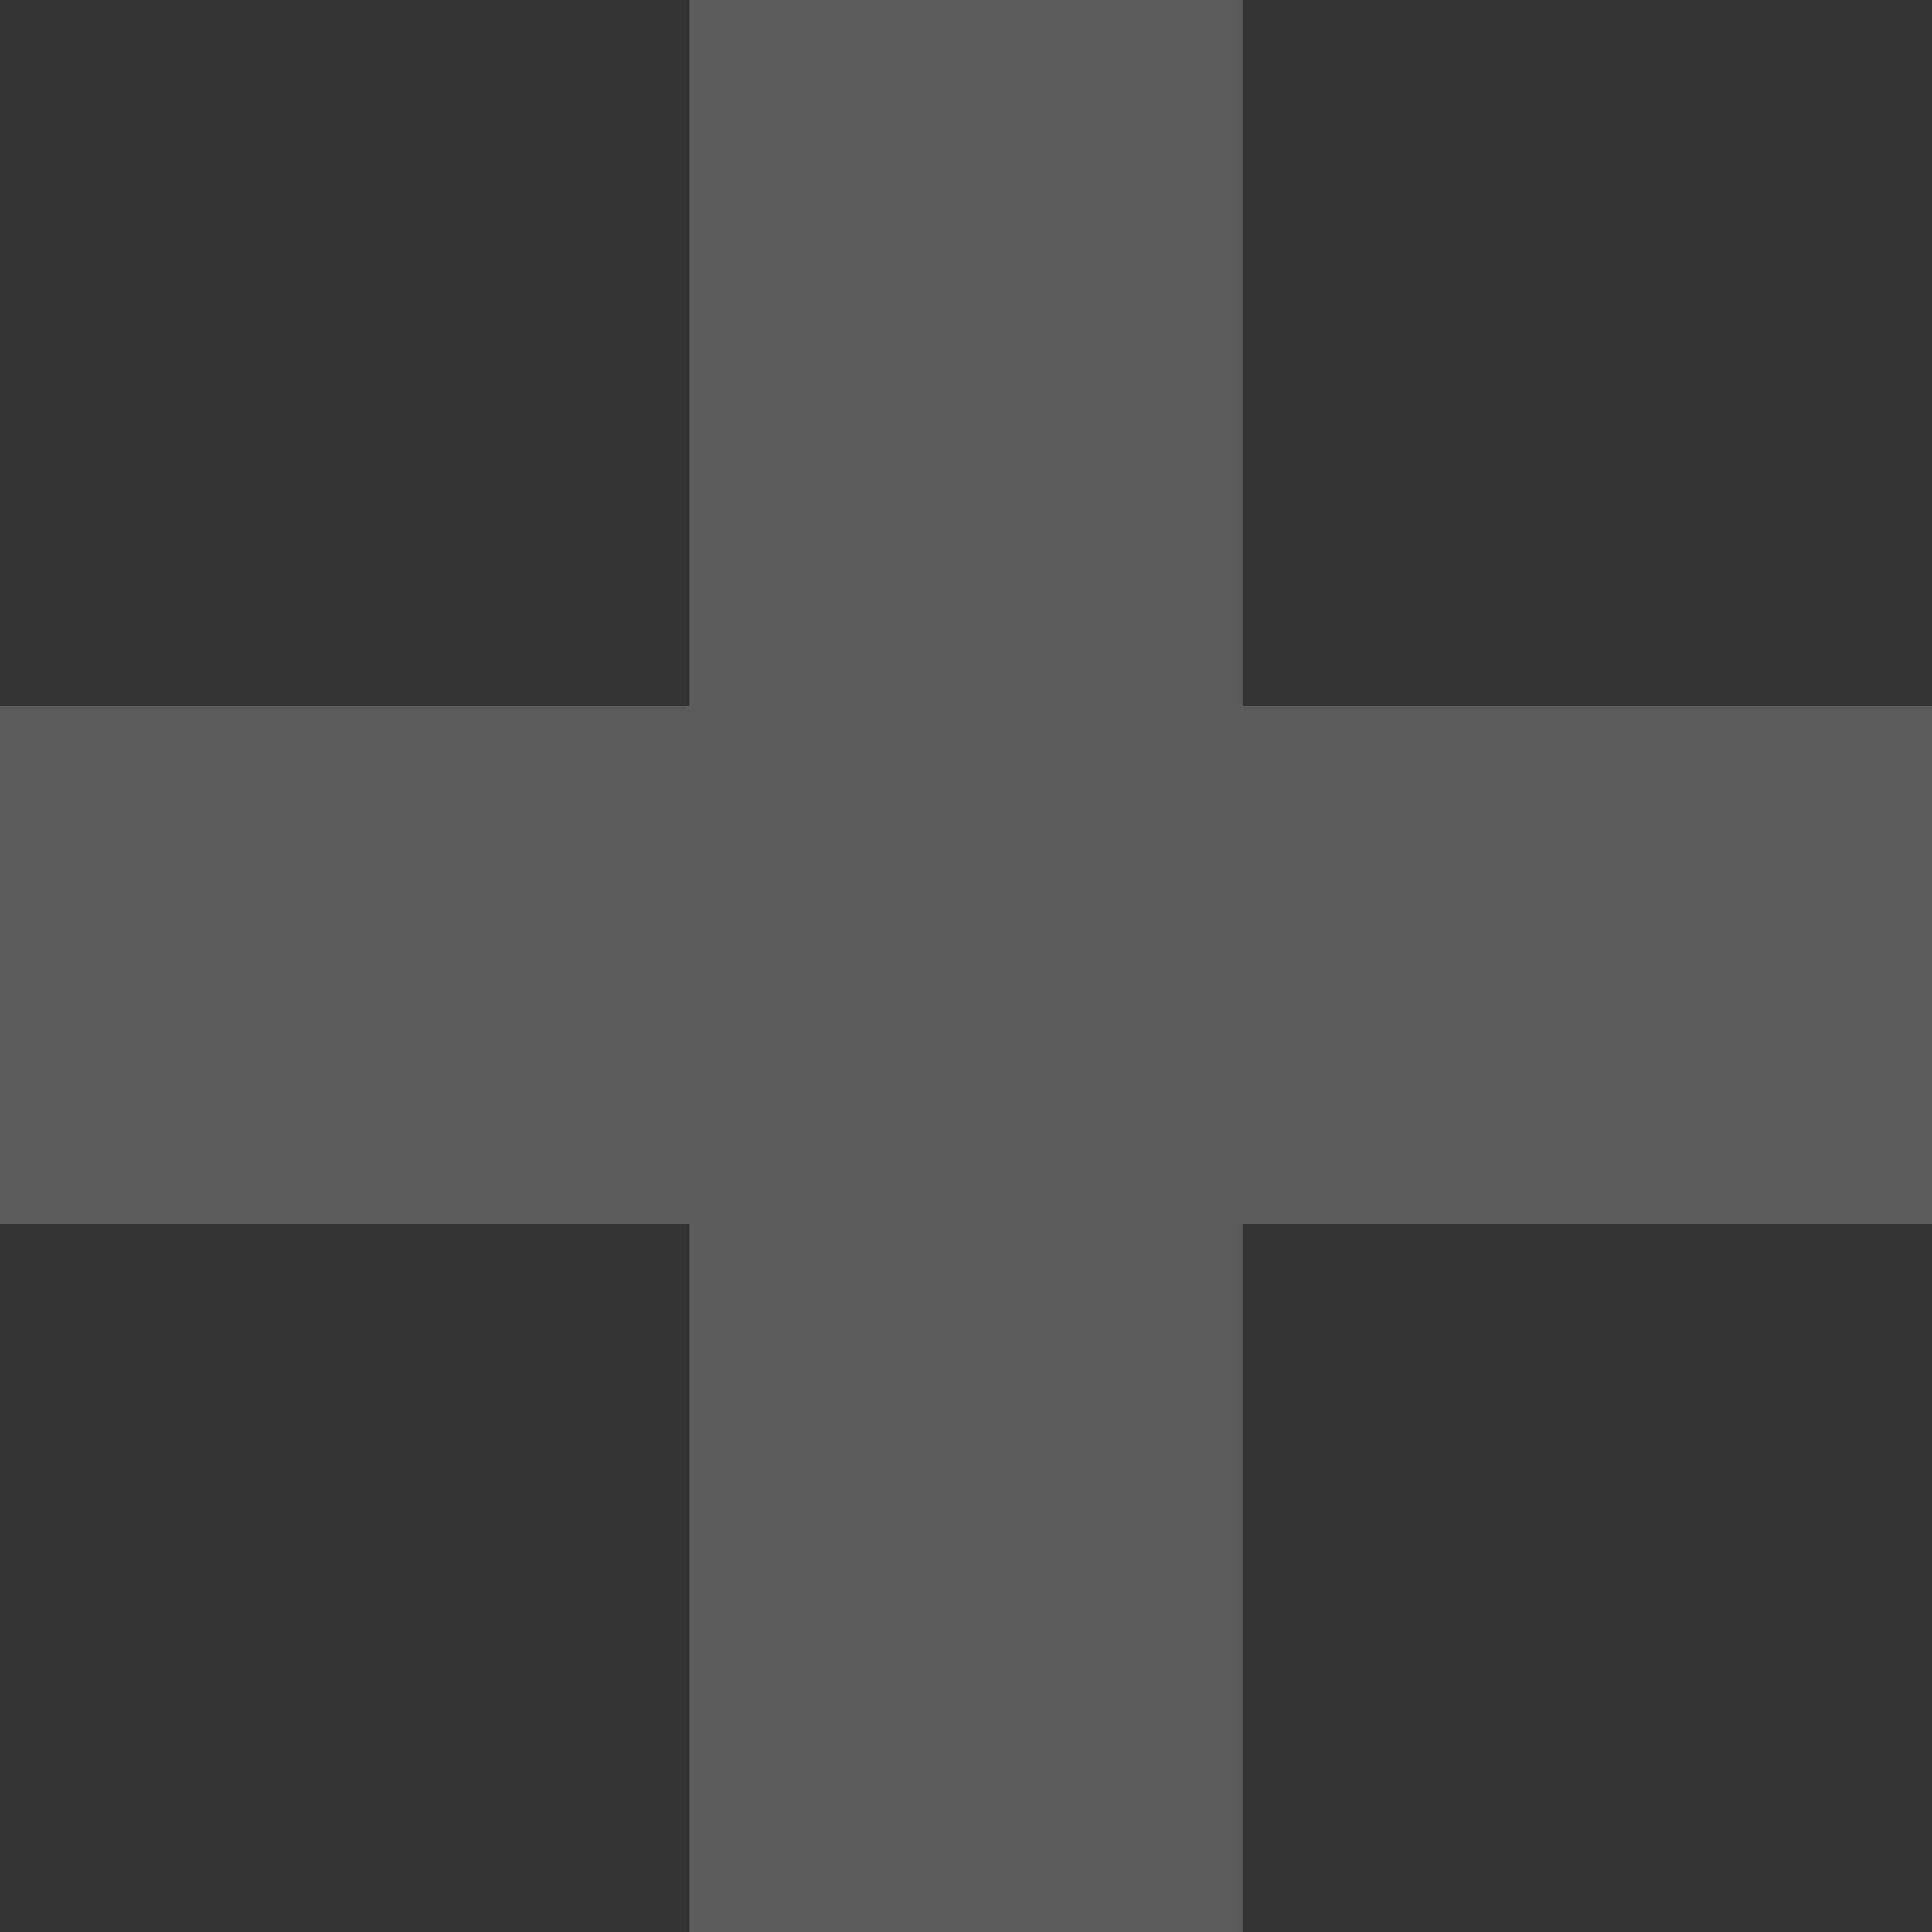
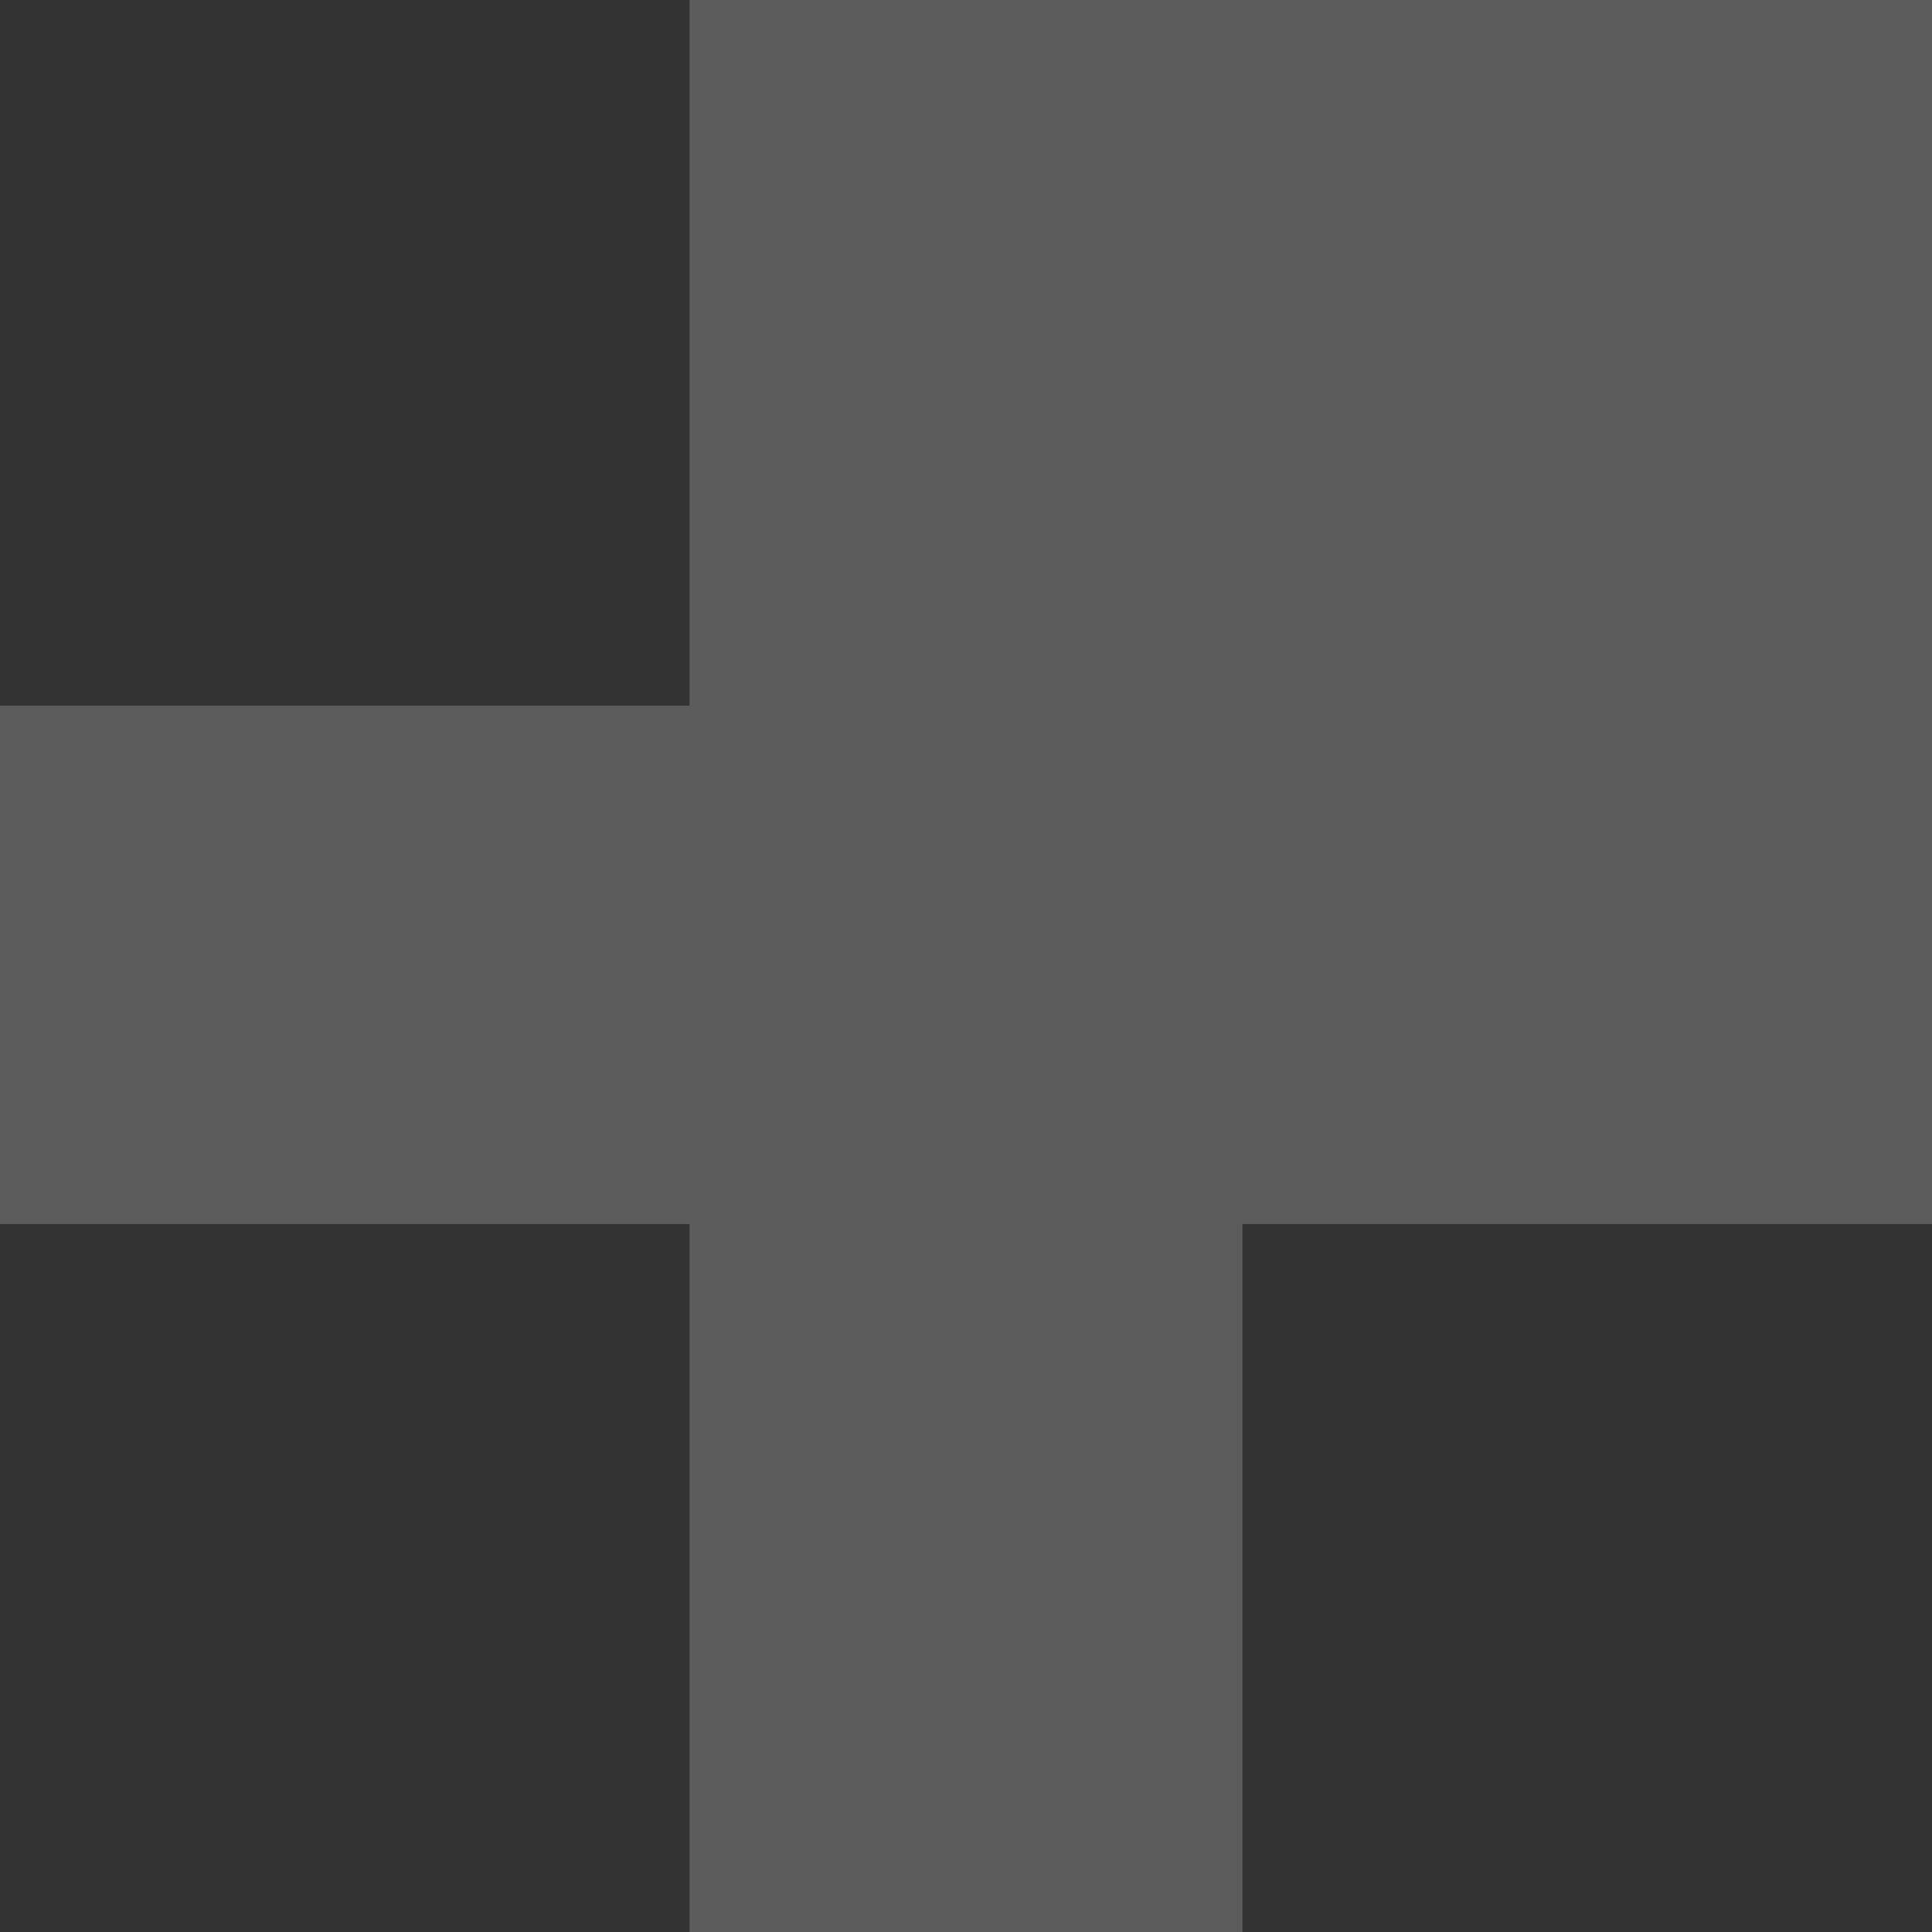
<svg xmlns="http://www.w3.org/2000/svg" width="84" height="84" viewBox="0 0 84 84" fill="none">
  <rect x="0" y="0" width="84" height="84" fill="#333333" stroke="none" />
-   <path opacity="0.2" d="M84 53.22H54.02V84H29.98V53.22H0V30.681H29.98V0H54.02V30.681H84V53.22Z" fill="white" />
+   <path opacity="0.2" d="M84 53.22H54.02V84H29.98V53.22H0V30.681H29.98V0H54.02H84V53.22Z" fill="white" />
</svg>